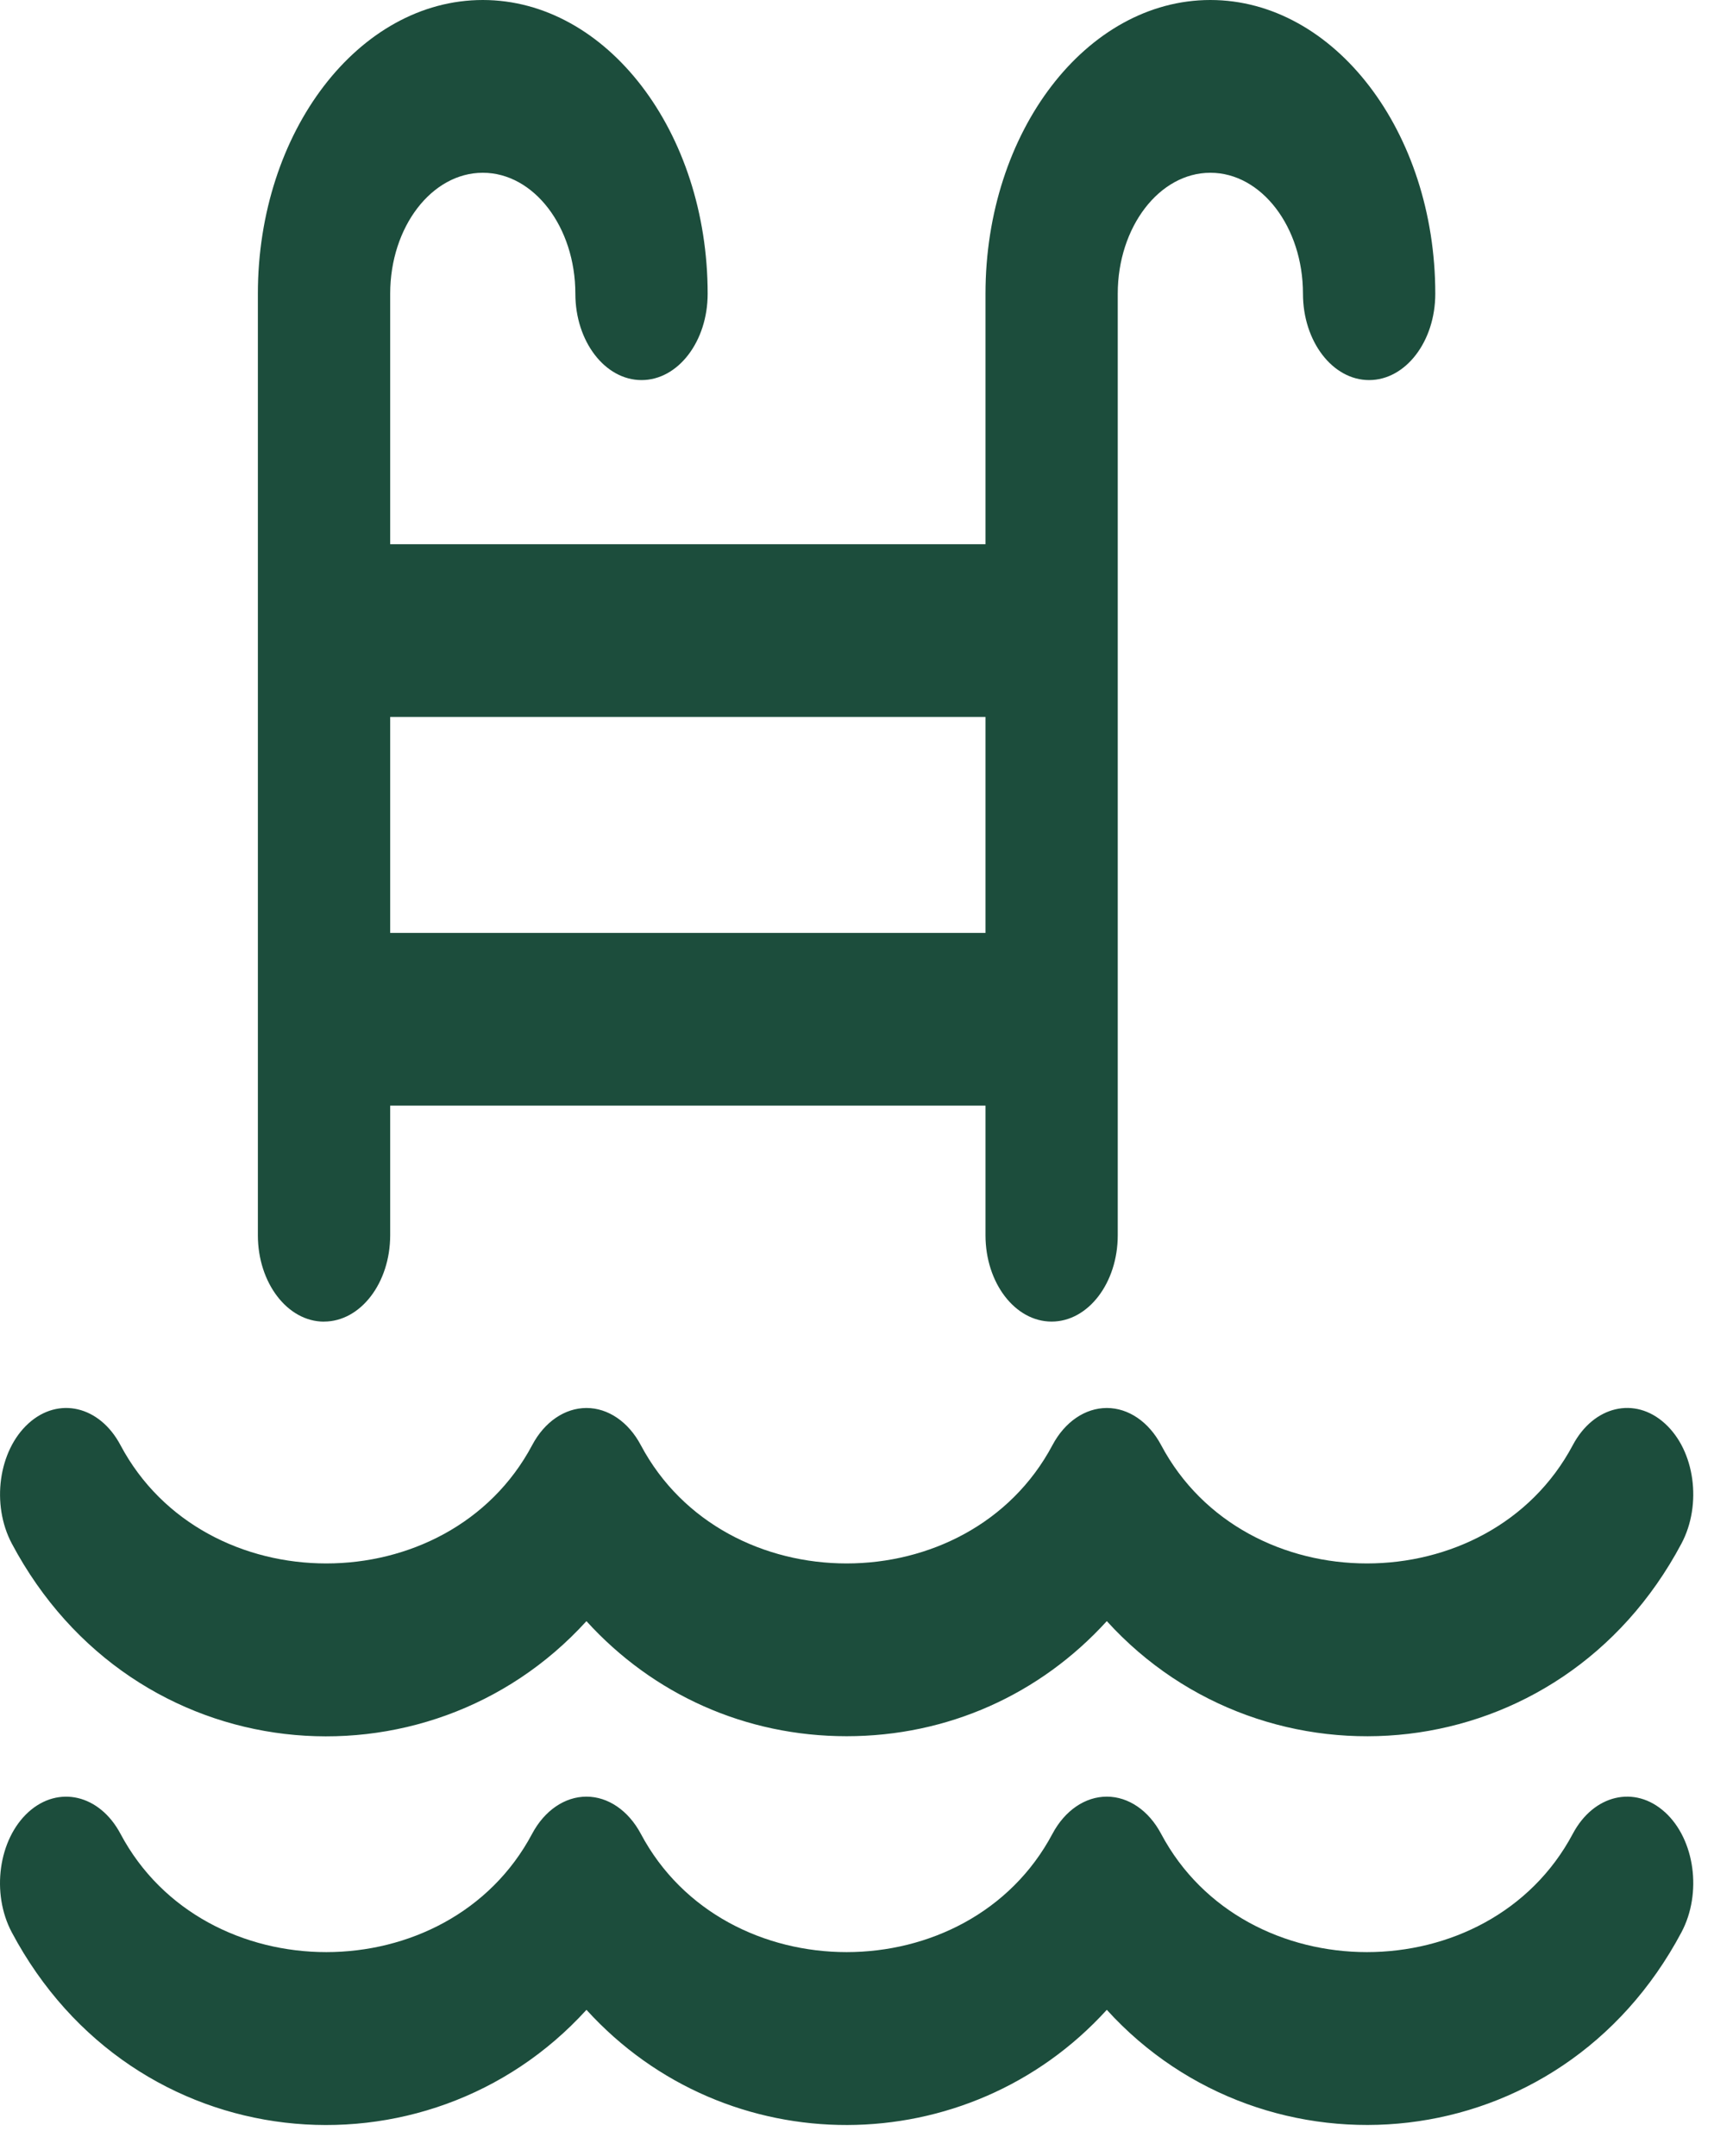
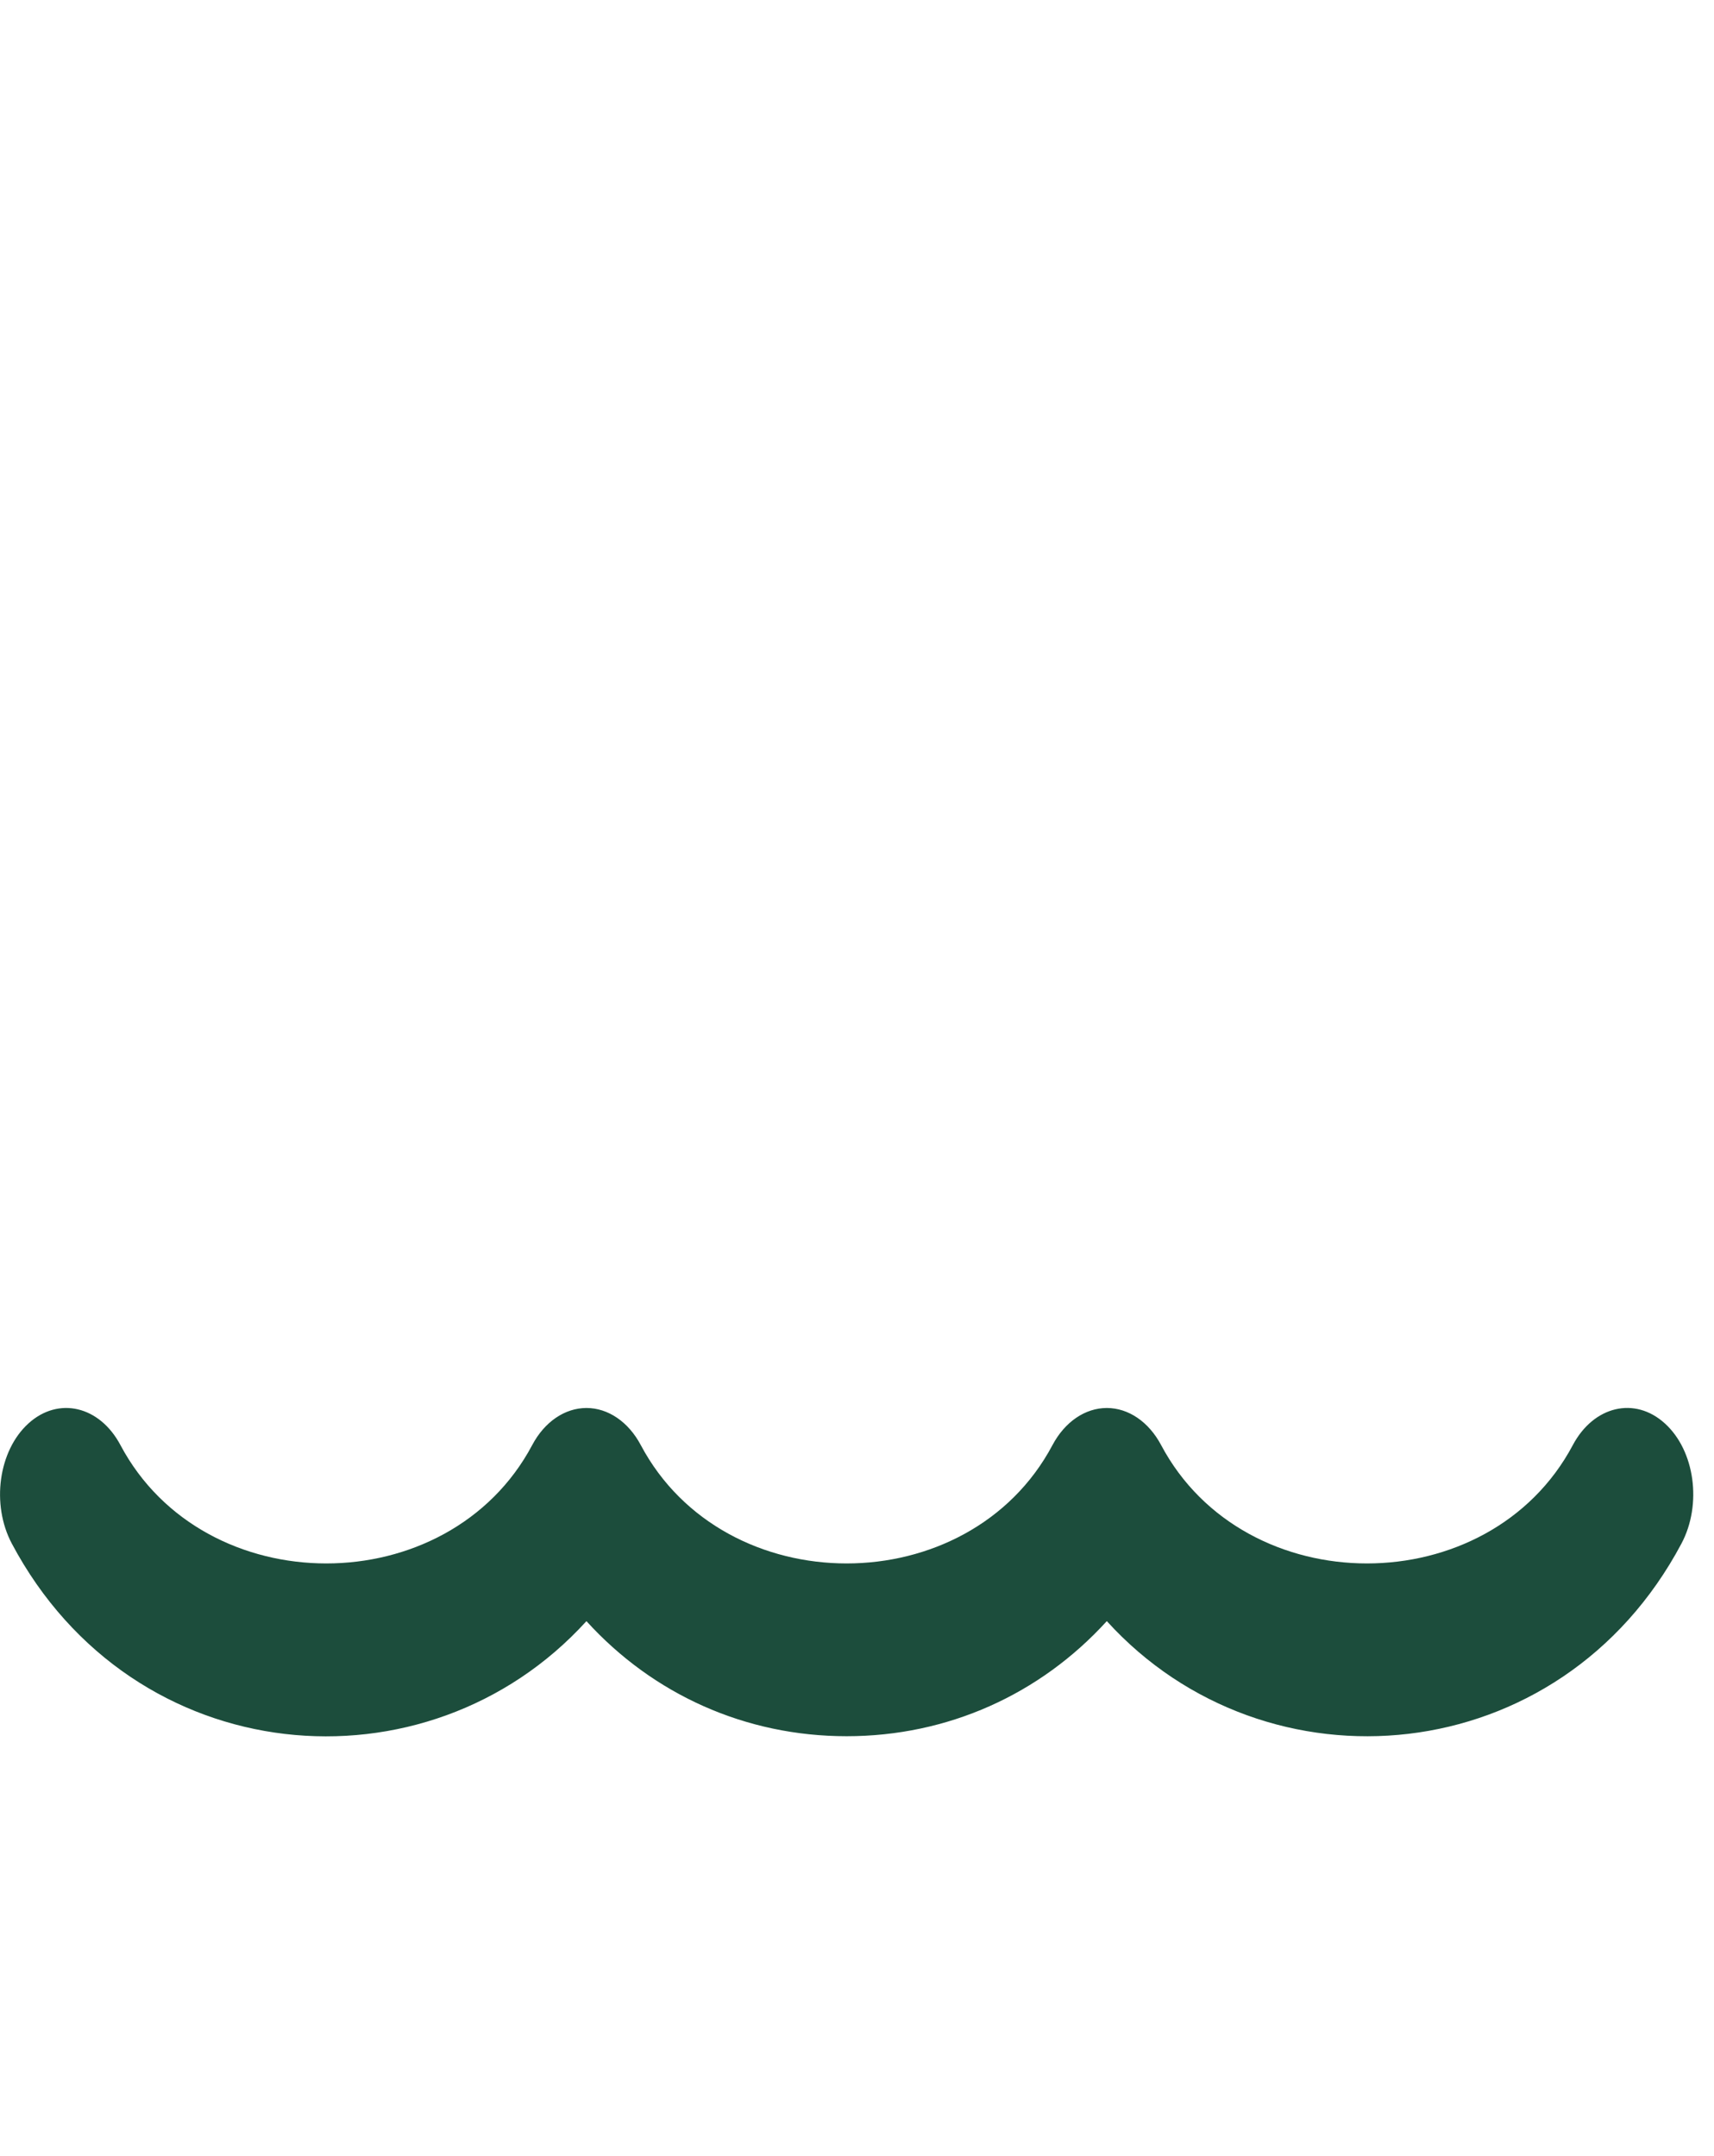
<svg xmlns="http://www.w3.org/2000/svg" width="31" height="39" viewBox="0 0 31 39" fill="none">
-   <path d="M30.11 32.777C29.568 32.285 28.822 32.461 28.446 33.17C26.929 36.023 22.517 36.024 21 33.17C20.777 32.749 20.41 32.498 20.018 32.498C19.626 32.498 19.259 32.749 19.035 33.17C17.519 36.023 13.107 36.024 11.59 33.17C11.366 32.75 10.999 32.498 10.607 32.498C10.215 32.498 9.848 32.749 9.624 33.17C8.108 36.023 3.696 36.024 2.179 33.17C1.802 32.461 1.057 32.286 0.514 32.777C-0.028 33.27 -0.163 34.243 0.213 34.952C2.41 39.084 7.719 39.531 10.607 36.354C13.147 39.148 17.508 39.116 20.018 36.354C22.904 39.531 28.217 39.081 30.411 34.952C30.788 34.243 30.654 33.27 30.111 32.777H30.11Z" fill="#1C4D3C" />
-   <path d="M5.86 23.905C6.521 23.905 7.057 23.206 7.057 22.343V19.999H17.824V22.343C17.824 23.206 18.359 23.905 19.02 23.905C19.681 23.905 20.216 23.206 20.216 22.343V5.313C20.216 4.106 20.968 3.125 21.891 3.125C22.815 3.125 23.566 4.106 23.566 5.313C23.566 6.175 24.101 6.875 24.762 6.875C25.423 6.875 25.959 6.176 25.959 5.313C25.959 2.384 24.134 0 21.891 0C19.649 0 17.824 2.383 17.824 5.313V9.844H7.057V5.313C7.057 4.106 7.808 3.125 8.732 3.125C9.655 3.125 10.406 4.106 10.406 5.313C10.406 6.175 10.942 6.875 11.603 6.875C12.264 6.875 12.799 6.176 12.799 5.313C12.799 2.384 10.974 0 8.732 0C6.489 0 4.664 2.383 4.664 5.313V22.343C4.664 23.206 5.2 23.906 5.86 23.906V23.905ZM7.057 12.968H17.824V16.875H7.057V12.968Z" fill="#1C4D3C" />
  <path d="M10.606 29.323C11.81 30.648 13.481 31.405 15.312 31.405C17.143 31.405 18.813 30.648 20.018 29.323C22.904 32.5 28.217 32.05 30.411 27.921C30.788 27.212 30.654 26.238 30.111 25.747C29.569 25.254 28.823 25.43 28.446 26.14C26.93 28.992 22.518 28.994 21.001 26.14C20.777 25.718 20.41 25.468 20.018 25.468C19.627 25.468 19.259 25.718 19.035 26.14C17.519 28.992 13.107 28.994 11.59 26.14C11.367 25.719 10.999 25.468 10.607 25.468C10.216 25.468 9.848 25.718 9.625 26.14C8.108 28.992 3.696 28.994 2.179 26.14C1.803 25.43 1.057 25.255 0.515 25.747C-0.028 26.239 -0.162 27.212 0.214 27.921C2.41 32.054 7.72 32.501 10.607 29.323H10.606Z" fill="#1C4D3C" />
</svg>